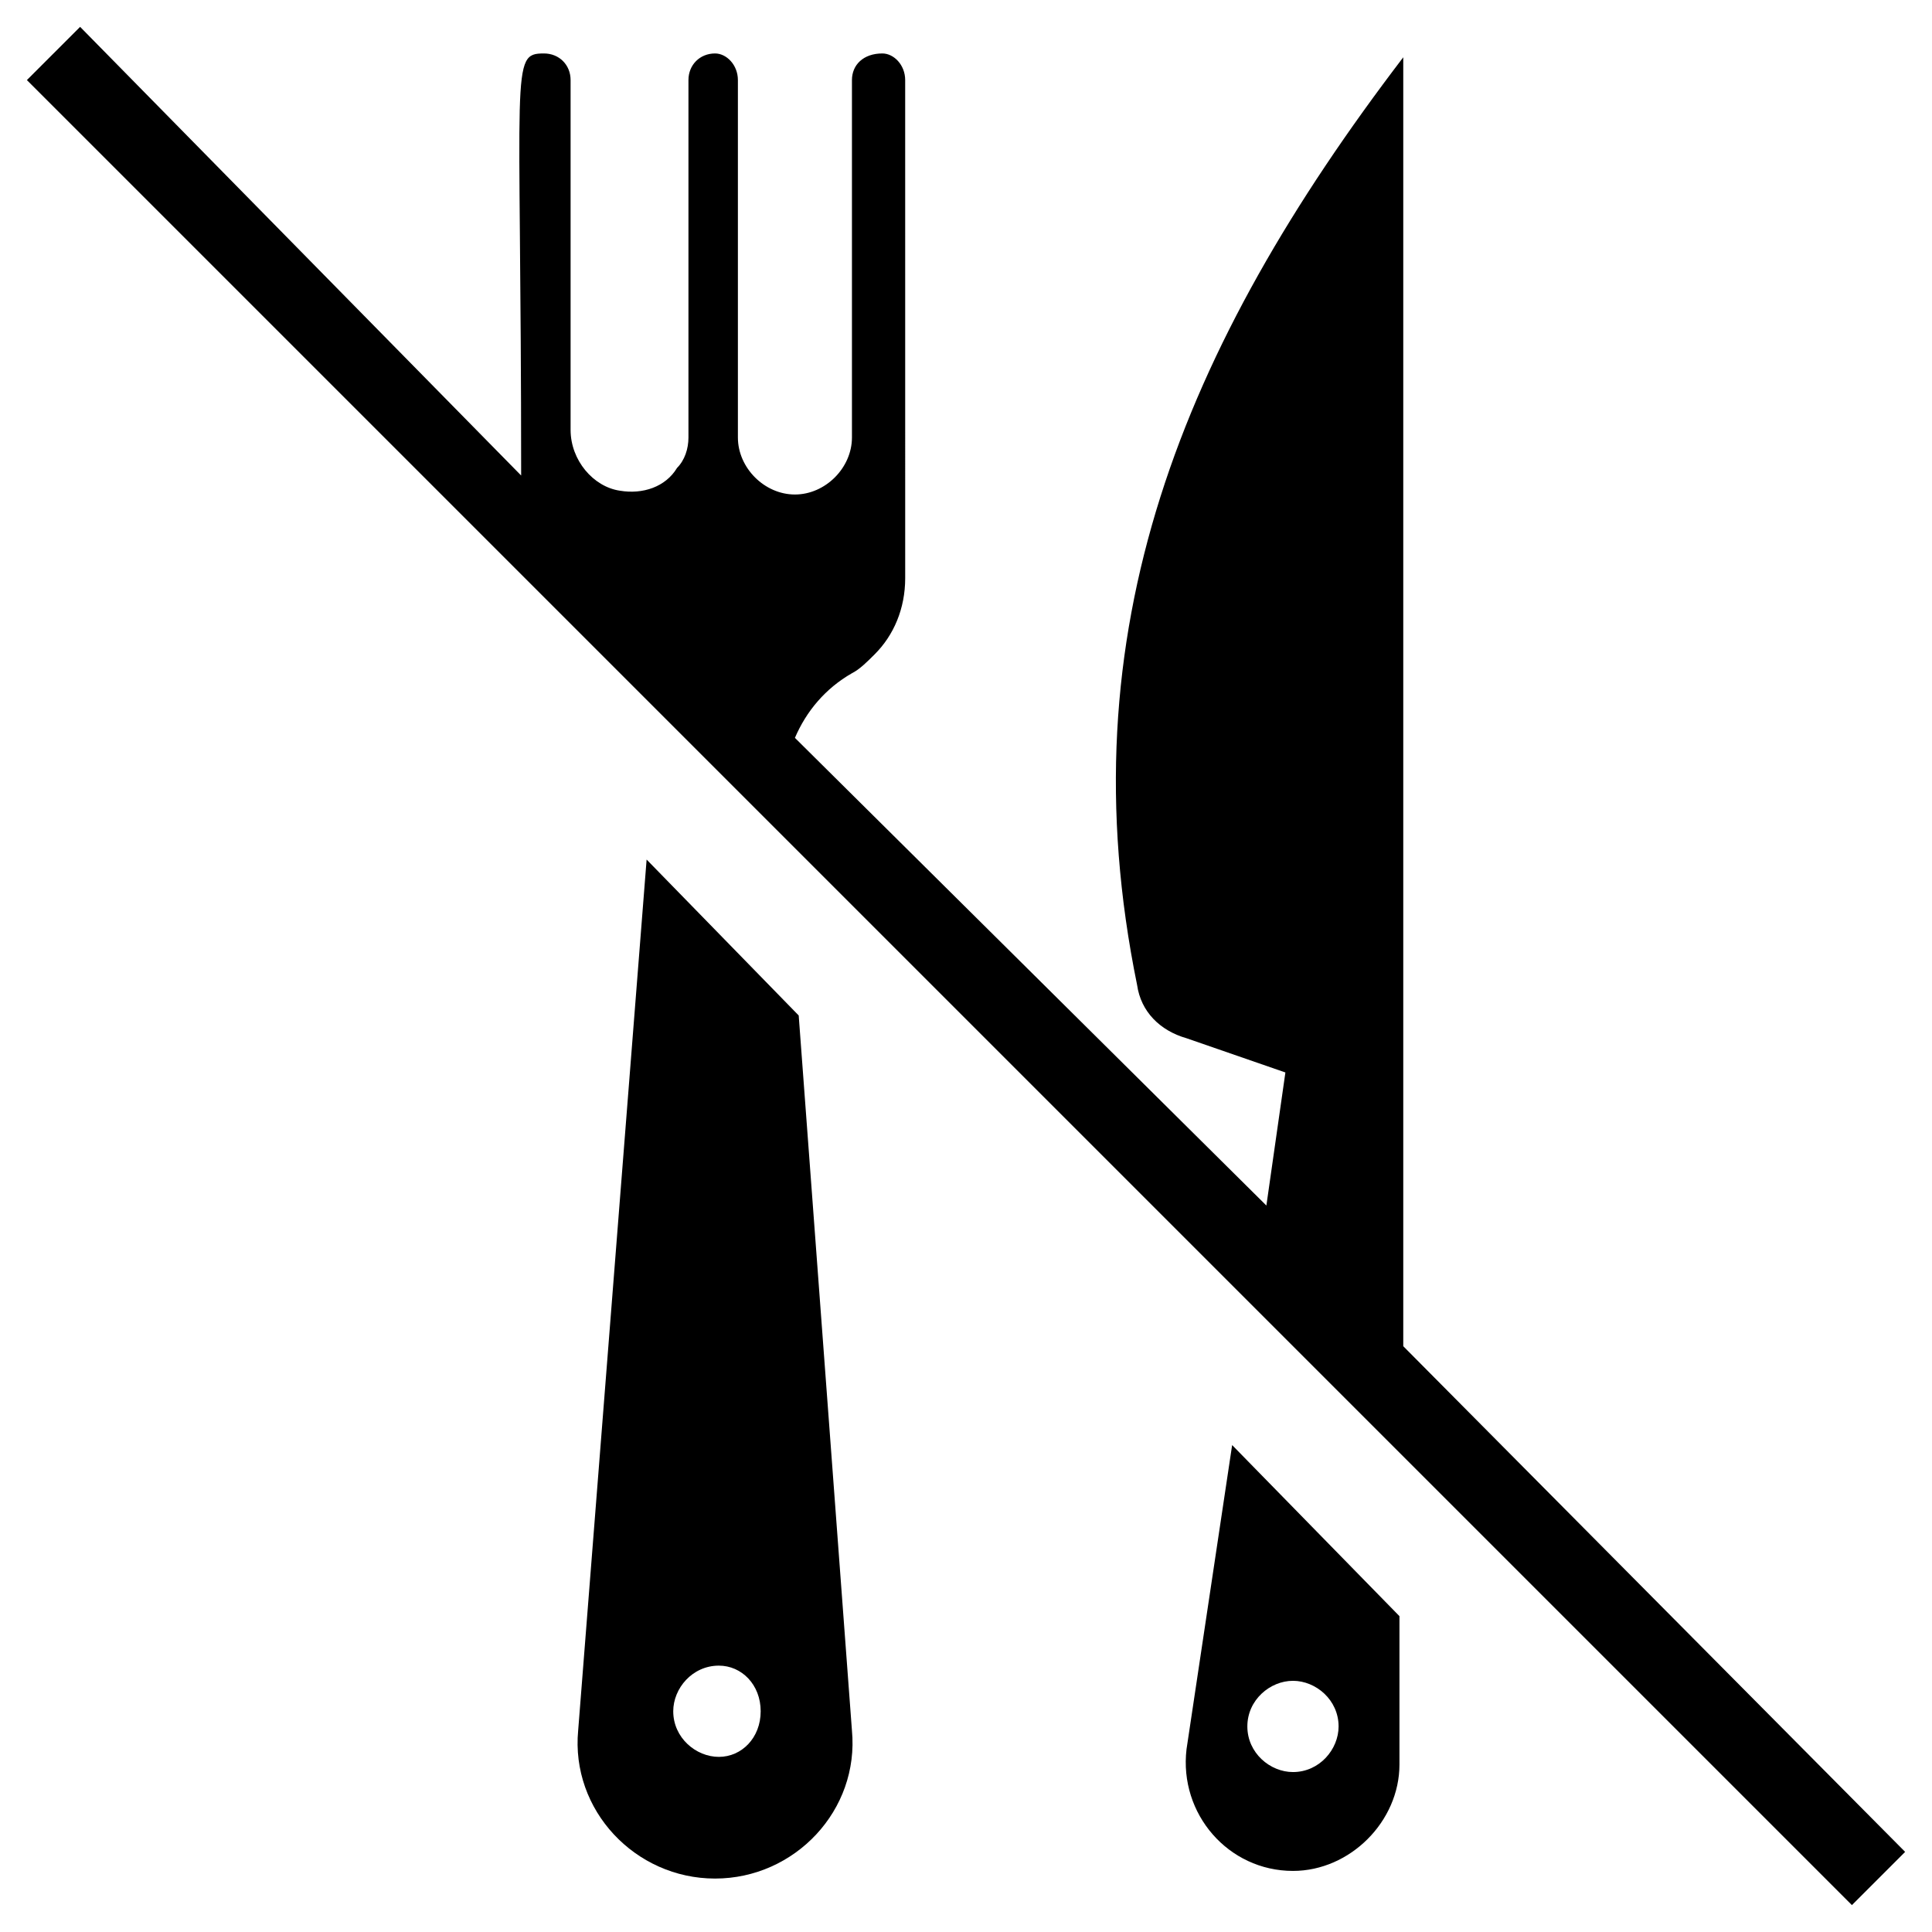
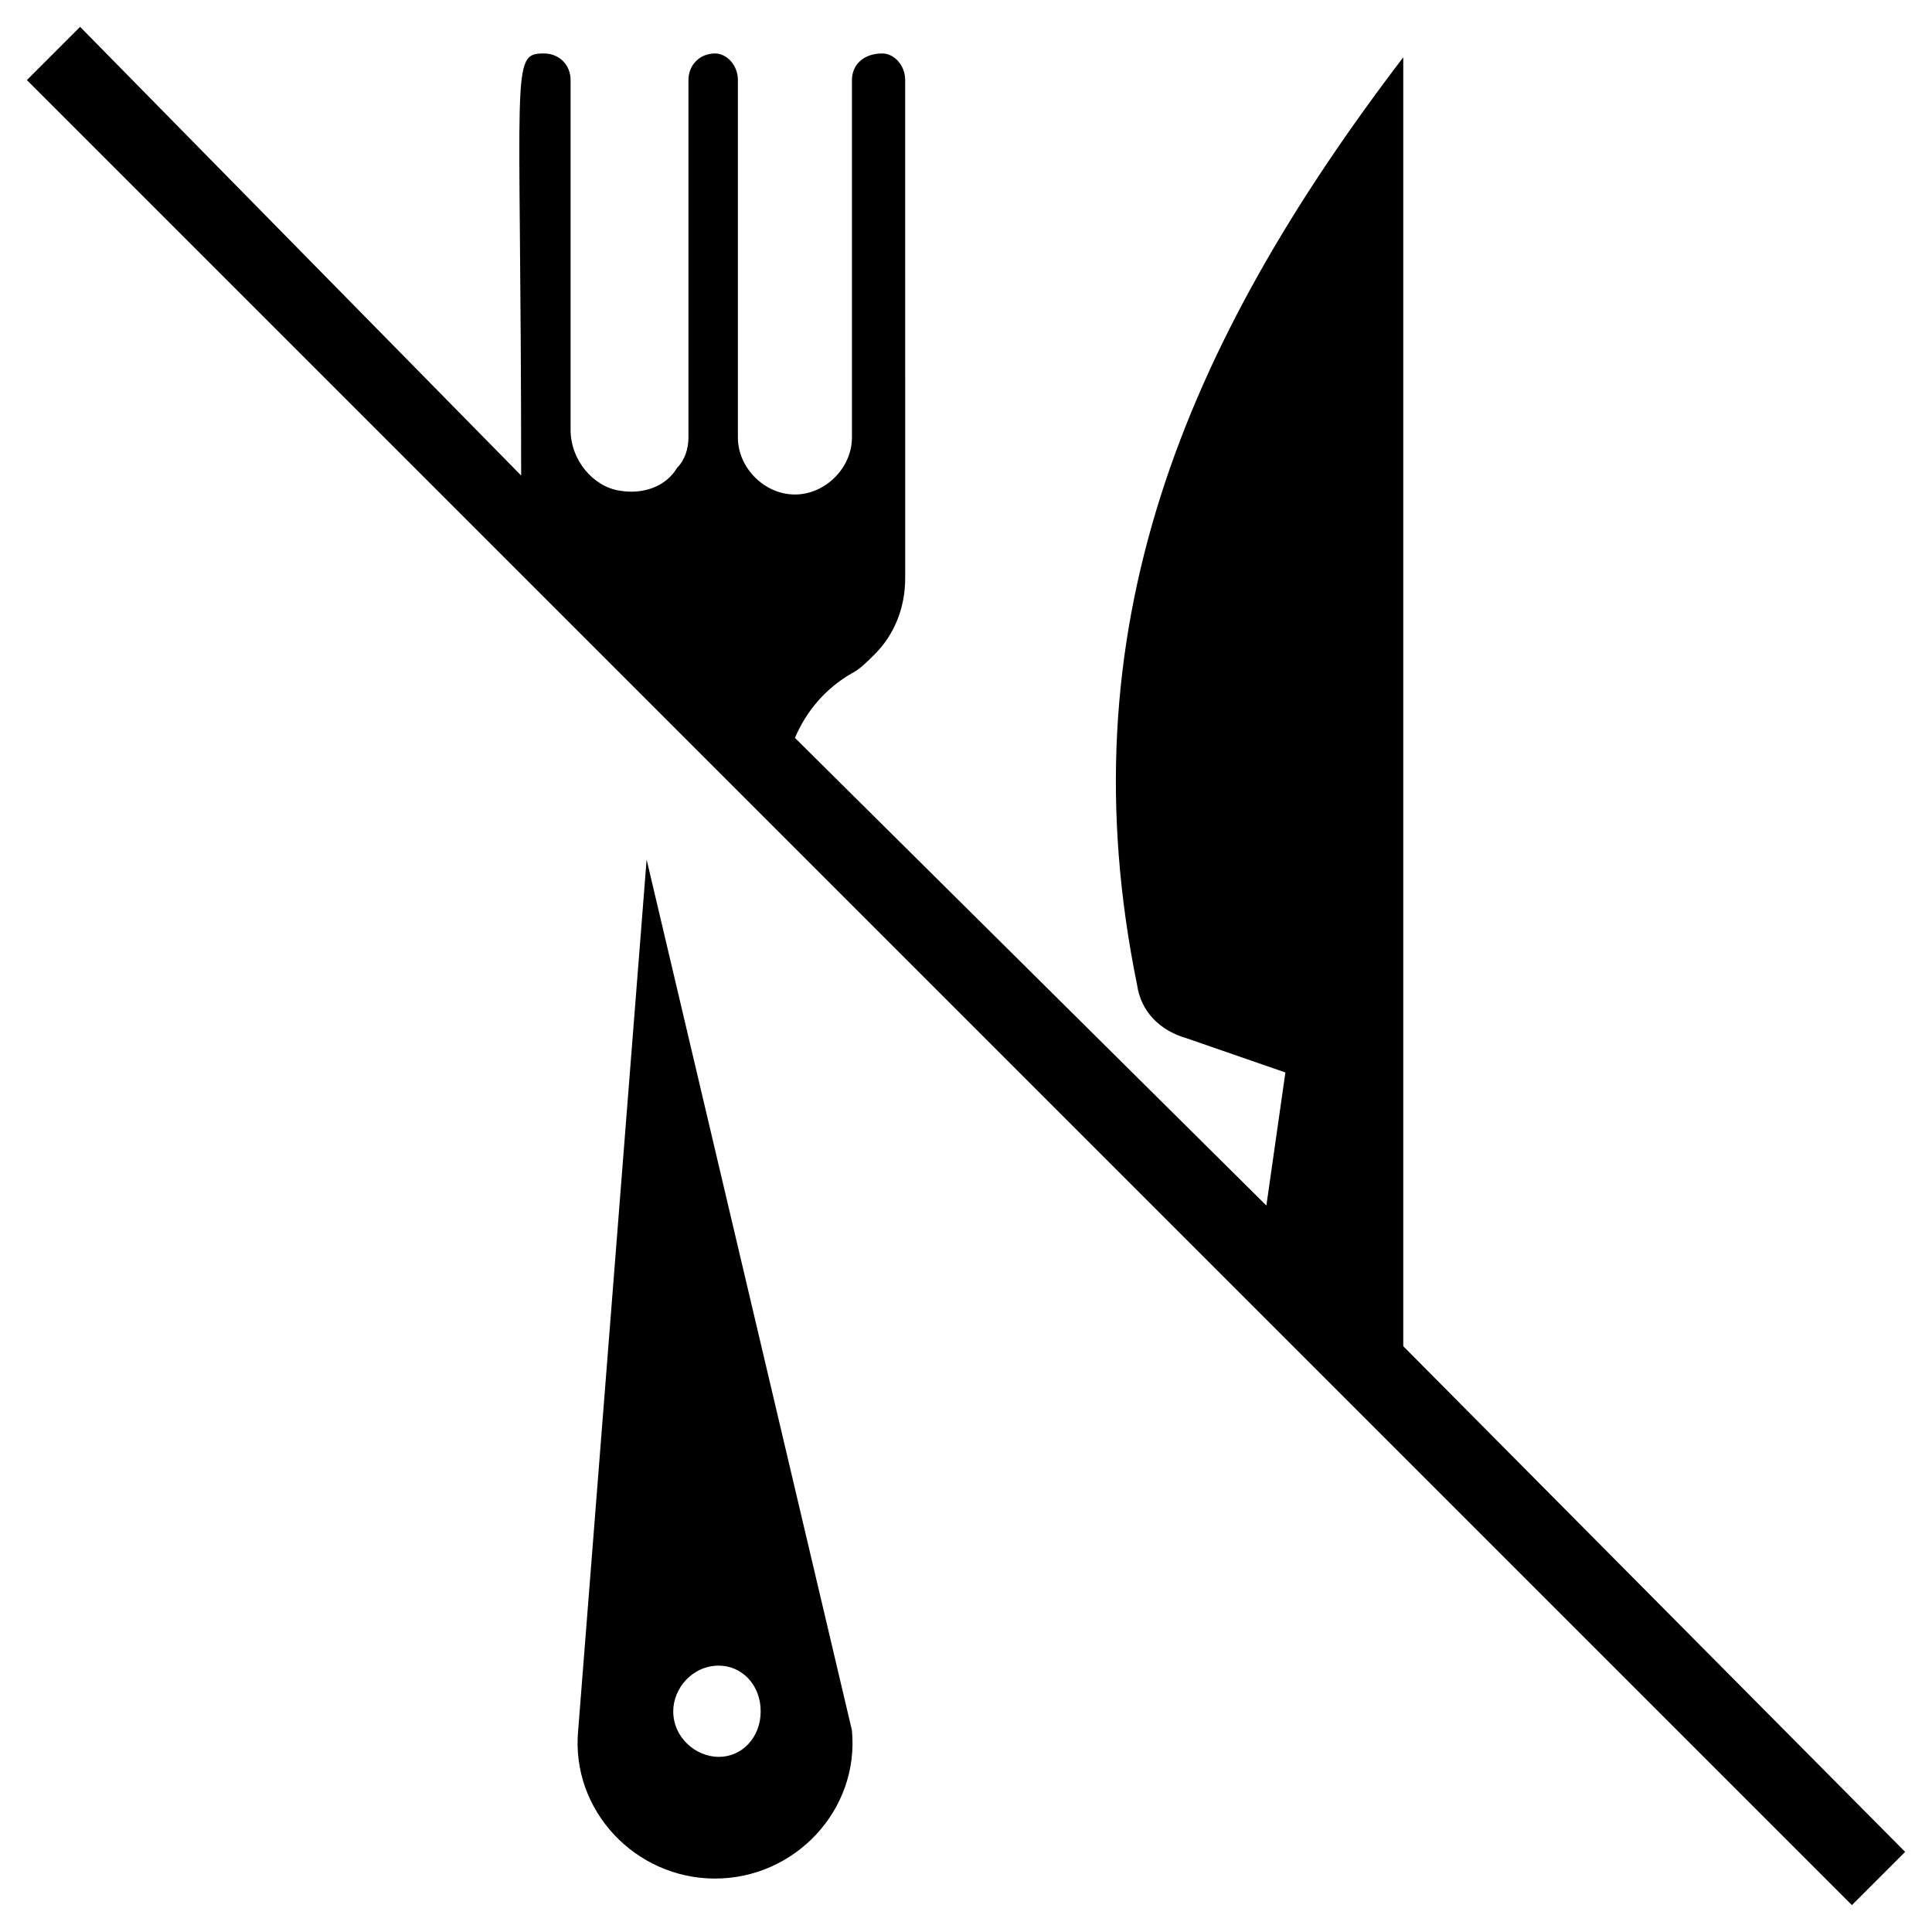
<svg xmlns="http://www.w3.org/2000/svg" fill="#000000" width="800px" height="800px" version="1.1" viewBox="144 144 512 512">
  <g>
-     <path d="m458.44 607.57c-2.016 17.129 11.082 32.242 28.215 32.242 15.113 0 28.215-13.098 28.215-28.215v-39.297l-44.34-45.34zm28.211-18.137c6.047 0 12.09 5.039 12.09 12.09 0 6.047-5.039 12.09-12.09 12.09-6.047 0-12.09-5.039-12.09-12.09s6.047-12.09 12.09-12.09z" />
-     <path d="m315.36 371.79-18.137 230.75c-2.016 21.16 15.113 39.297 36.273 39.297s38.289-18.137 36.273-39.297l-14.105-189.43zm19.145 237.8c-6.047 0-12.09-5.039-12.09-12.09 0-6.047 5.039-12.09 12.09-12.09 6.047 0 11.082 5.039 11.082 12.09 0 7.055-5.035 12.09-11.082 12.09z" />
+     <path d="m315.36 371.79-18.137 230.75c-2.016 21.16 15.113 39.297 36.273 39.297s38.289-18.137 36.273-39.297zm19.145 237.8c-6.047 0-12.09-5.039-12.09-12.09 0-6.047 5.039-12.09 12.09-12.09 6.047 0 11.082 5.039 11.082 12.09 0 7.055-5.035 12.09-11.082 12.09z" />
    <path d="m515.88 500.76v-341.58c-58.441 76.578-89.68 152.15-70.535 245.86 1.008 7.055 6.047 12.09 13.098 14.105l26.199 9.07-5.039 35.266-124.94-123.94c3.023-7.055 8.062-13.098 15.113-17.129 2.016-1.008 4.031-3.023 6.047-5.039 5.039-5.039 8.062-12.09 8.062-20.152l-0.004-132c0-4.031-3.023-7.055-6.047-7.055-5.035 0.004-8.059 3.023-8.059 7.055v94.715c0 8.062-7.055 15.113-15.113 15.113-8.062 0-15.113-7.055-15.113-15.113v-94.715c0-4.031-3.023-7.055-6.047-7.055-4.031 0-7.055 3.023-7.055 7.055v94.715c0 3.023-1.008 6.047-3.023 8.062-3.023 5.039-9.07 7.055-15.113 6.047-7.055-1.008-13.098-8.062-13.098-16.121v-92.703c0-4.031-3.023-7.055-7.055-7.055-9.07 0-6.047 3.023-6.047 111.85l-116.88-118.9-14.105 14.105c63.48 63.48 251.91 251.91 324.45 324.45 46.352 46.352 110.84 110.84 159.2 159.2l14.105-14.105z" />
  </g>
</svg>